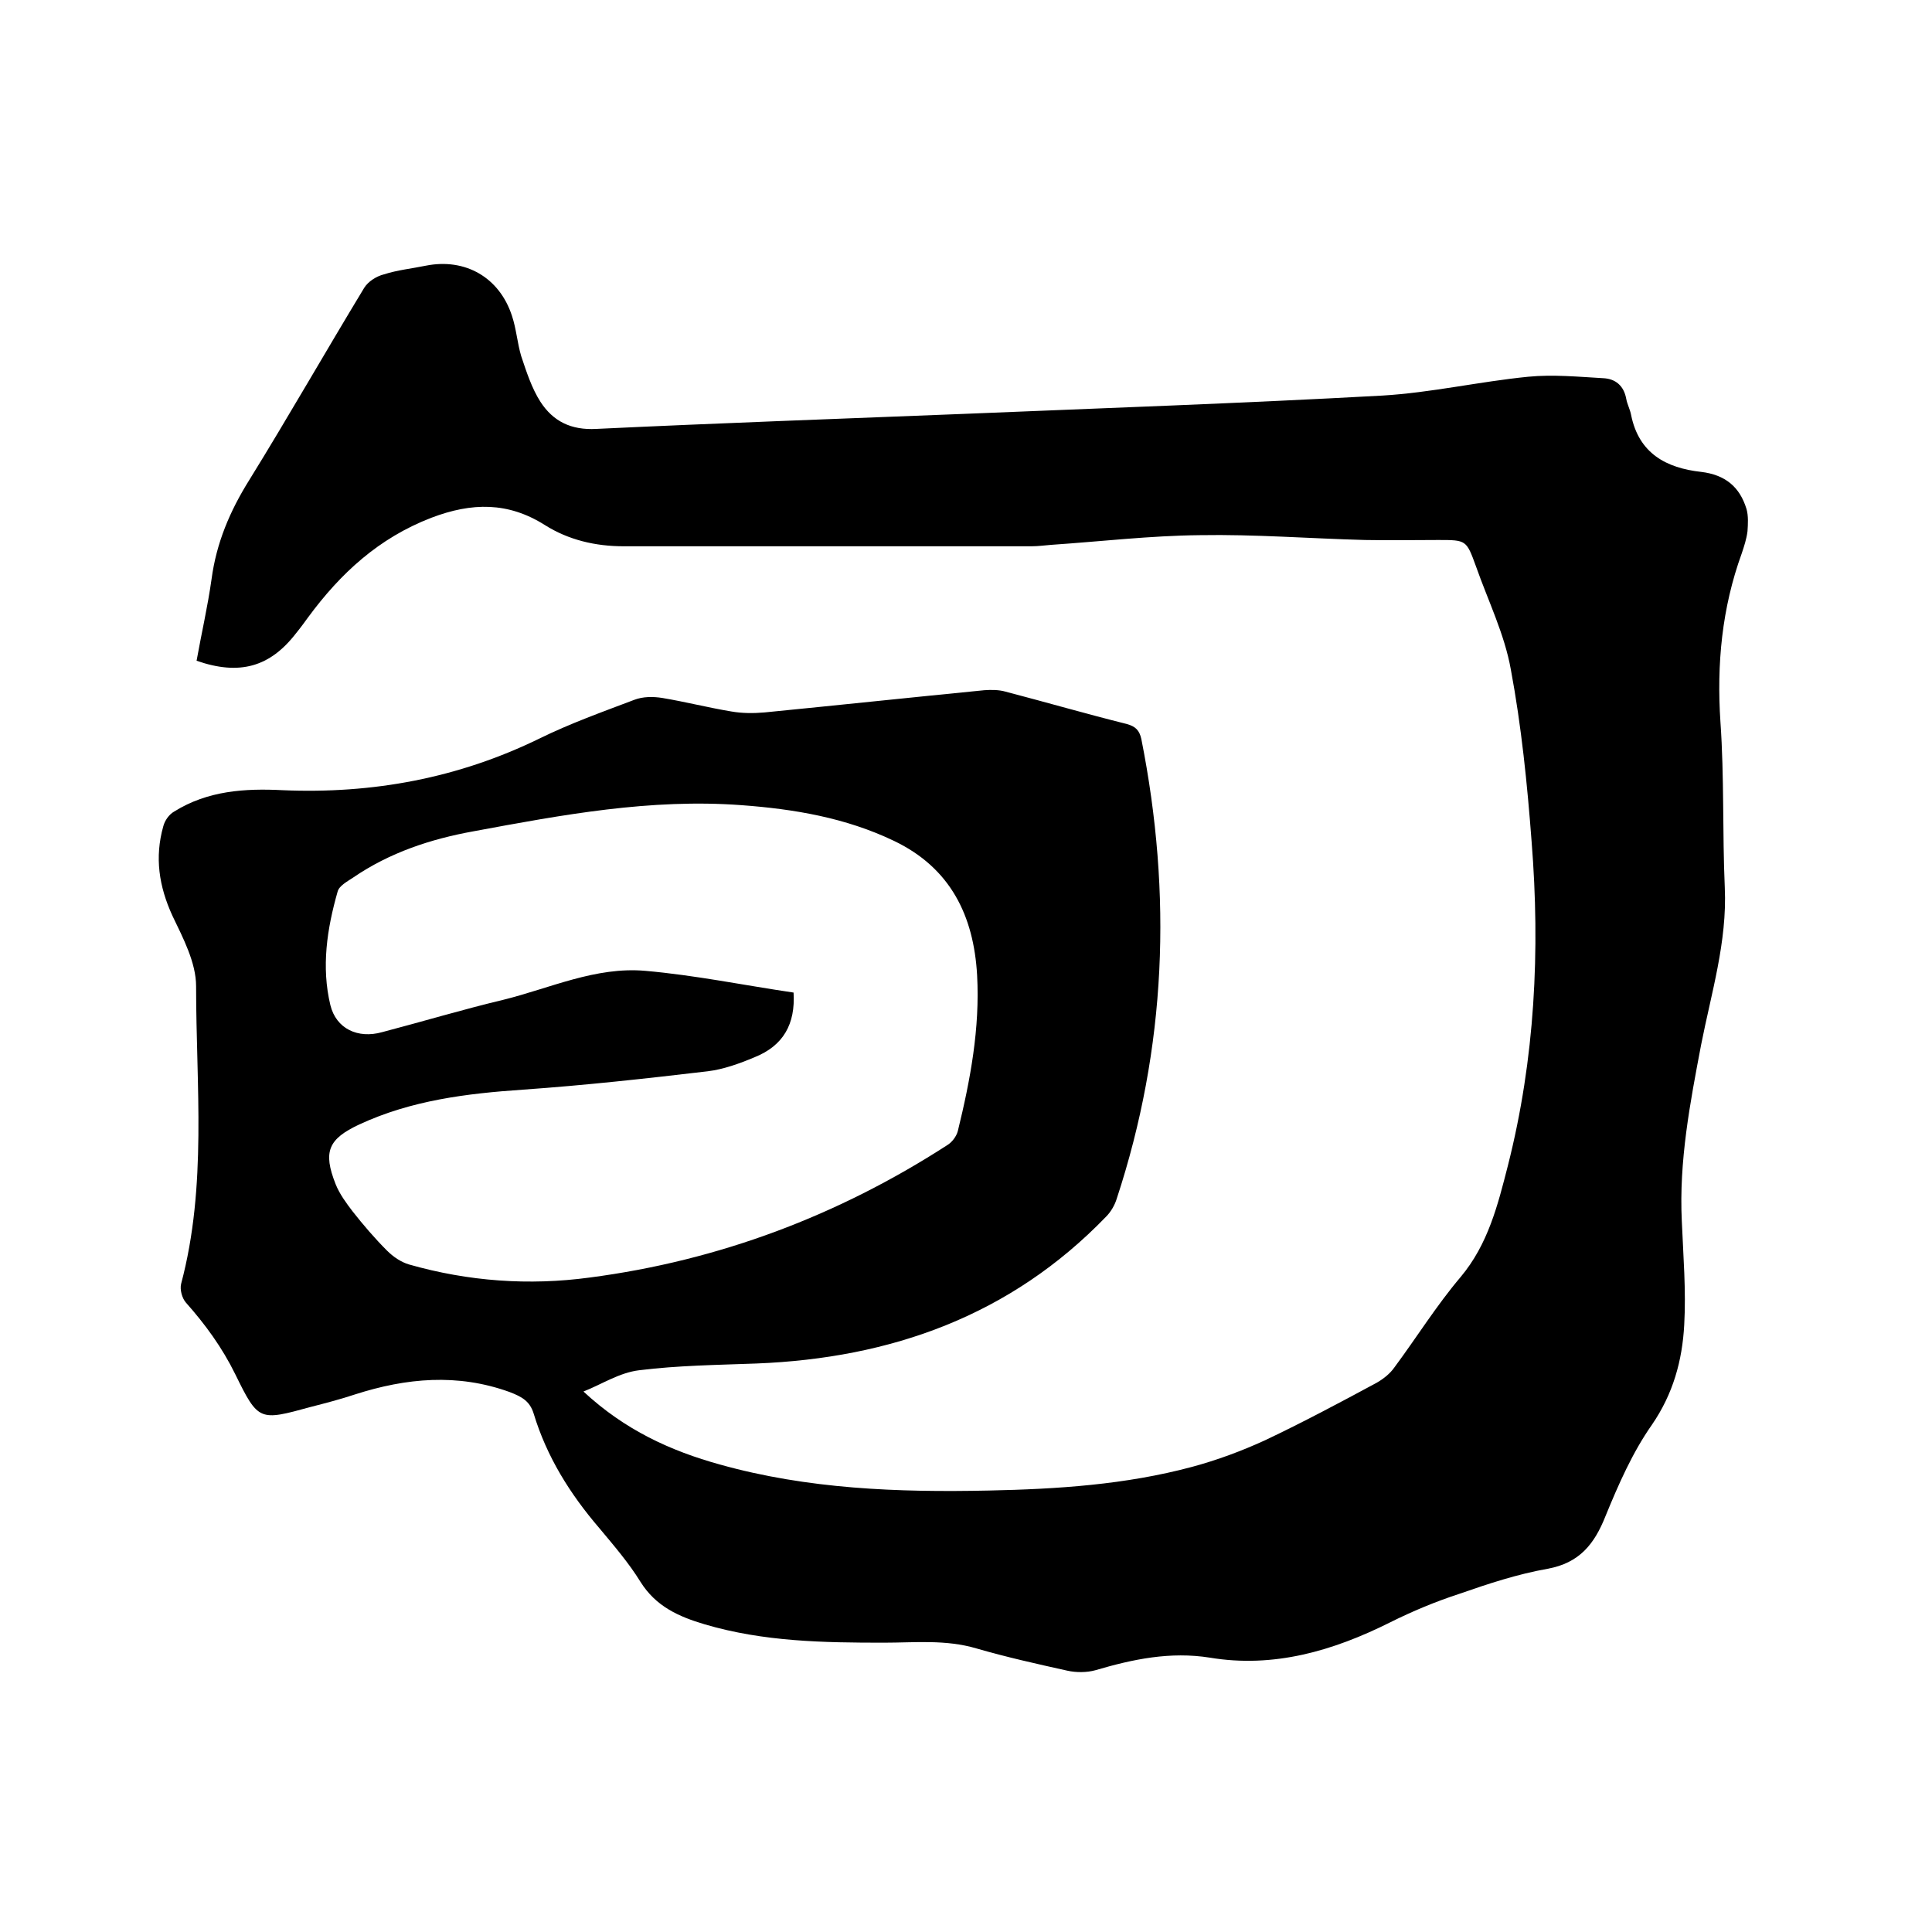
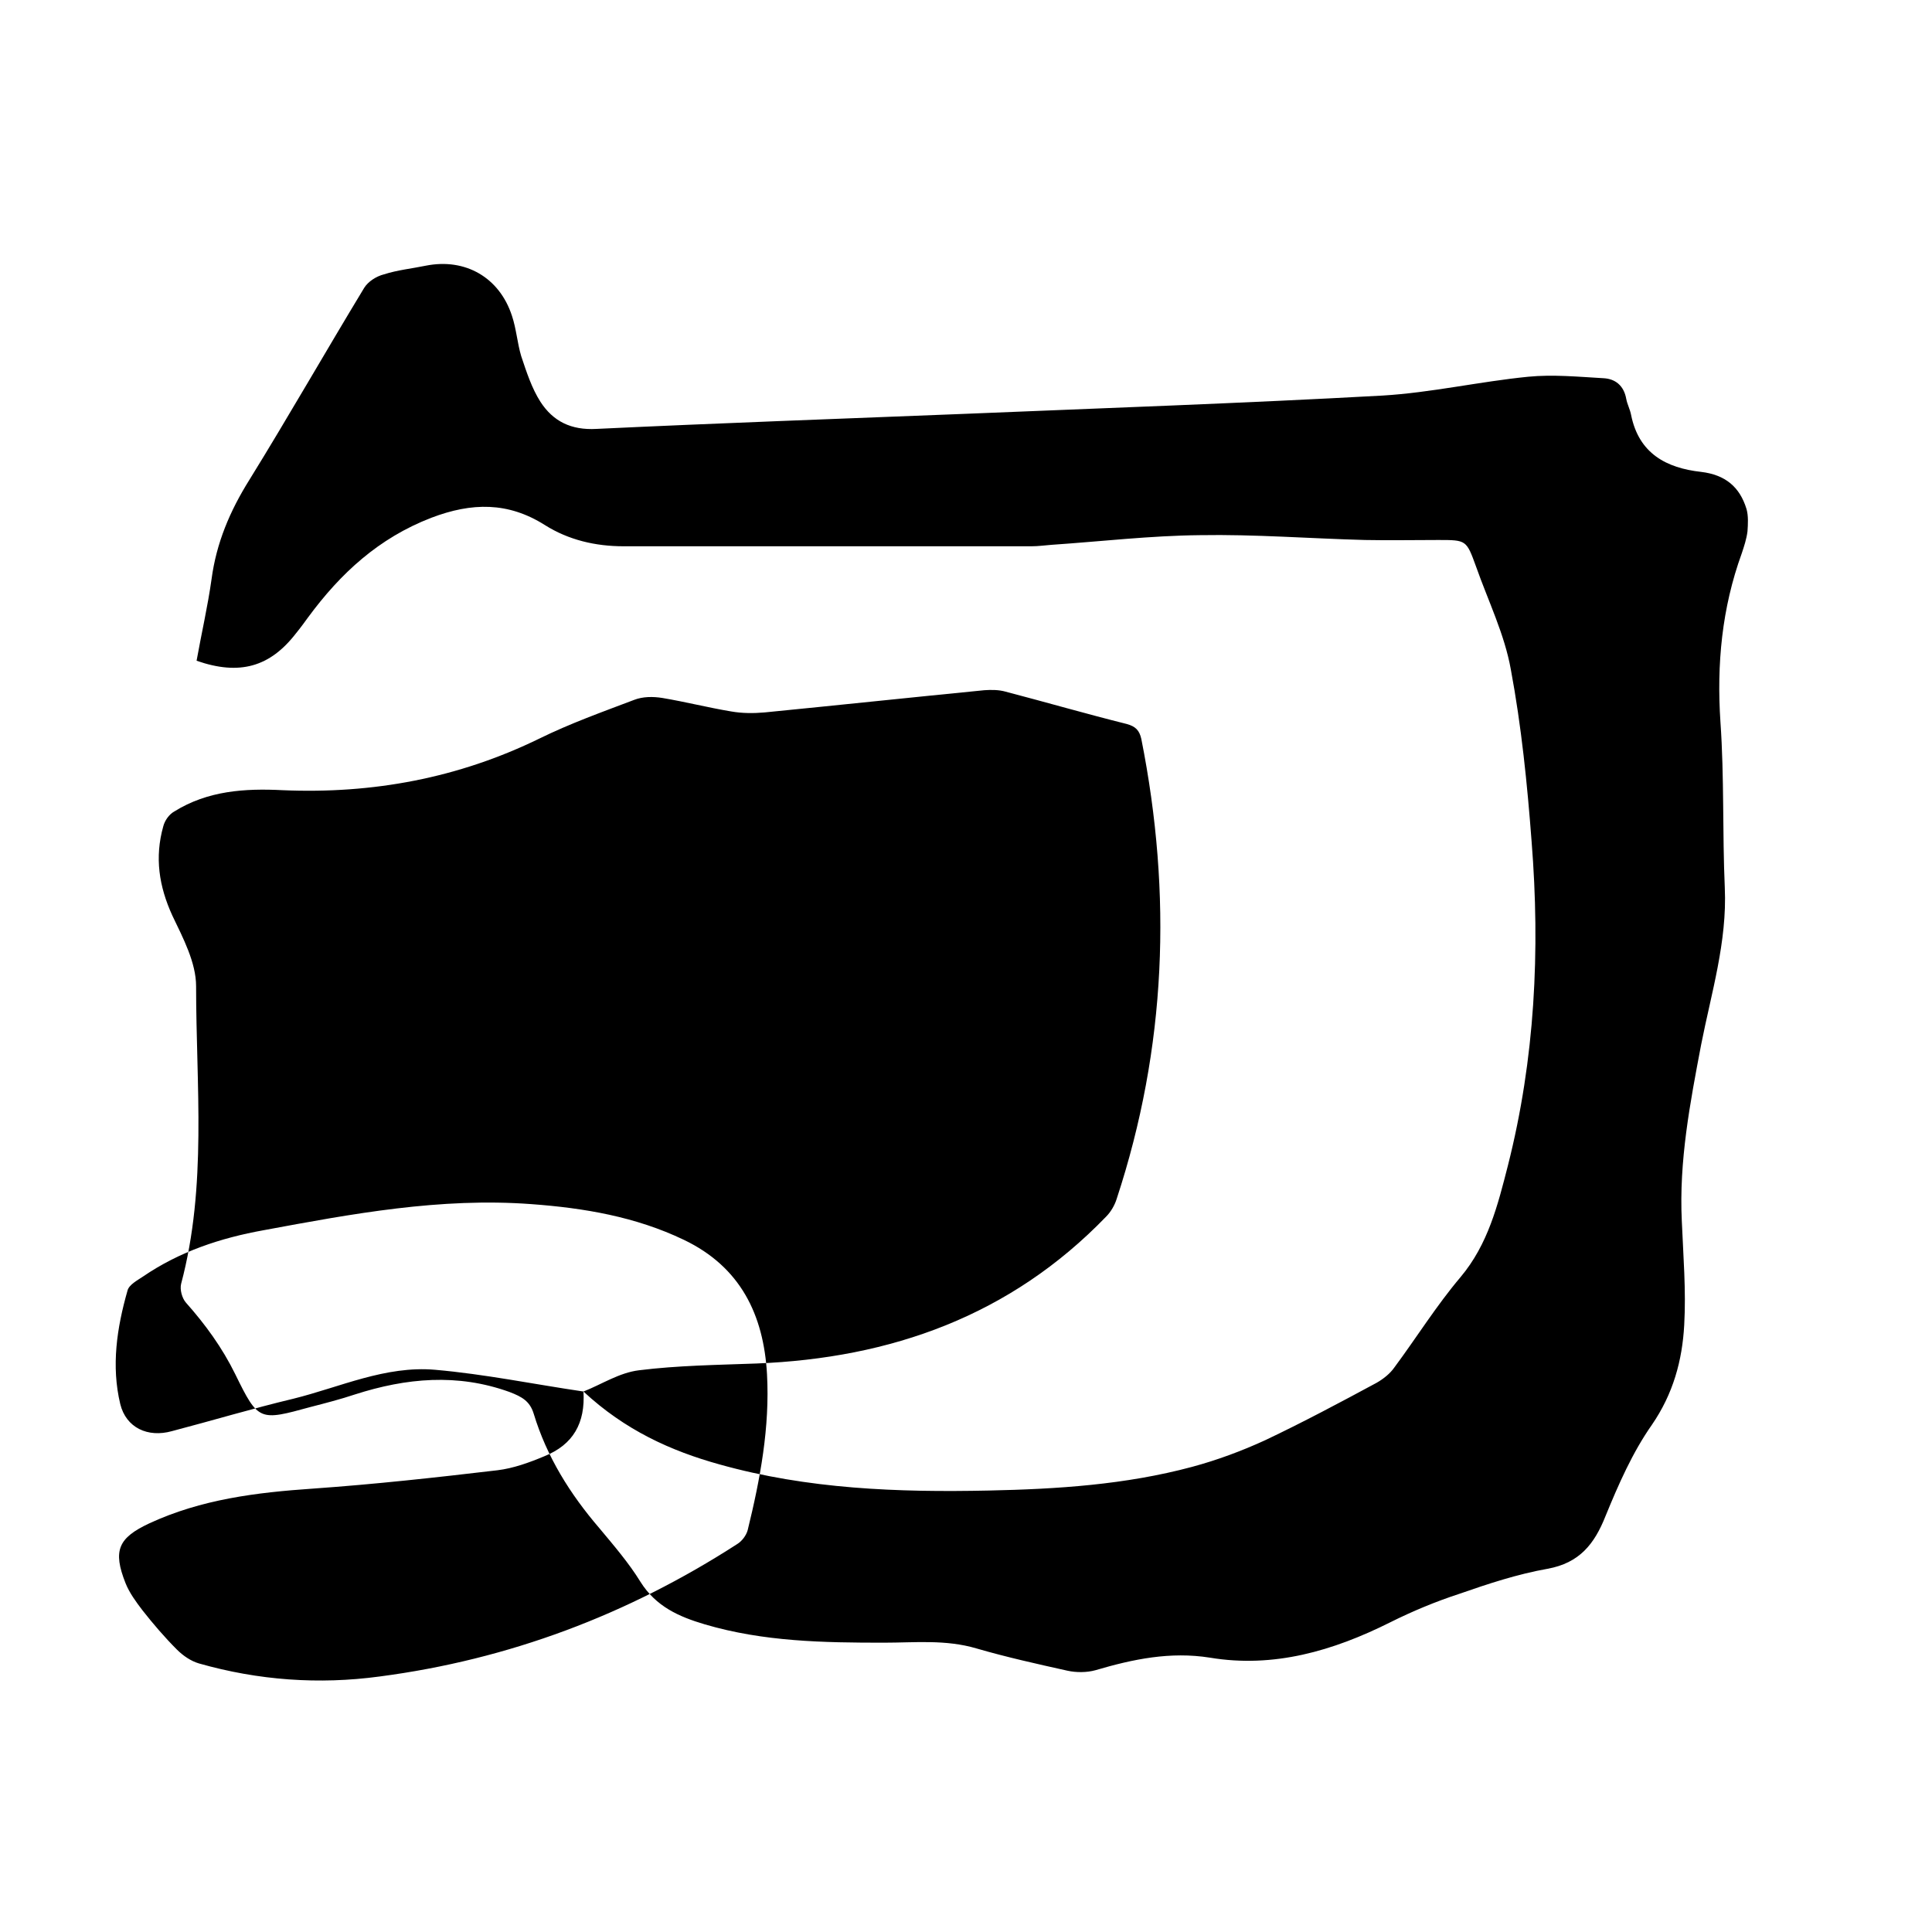
<svg xmlns="http://www.w3.org/2000/svg" enable-background="new 0 0 400 400" viewBox="0 0 400 400">
-   <path d="m120.8 288.1c8.6 8 18.1 12.3 28.2 15.1 18.2 5.1 36.9 5.8 55.7 5.4 14.2-.3 28.3-1.2 42.1-4.9 5.2-1.4 10.3-3.3 15.1-5.5 7.8-3.7 15.5-7.8 23.1-11.9 1.4-.8 2.8-1.9 3.7-3.2 4.6-6.2 8.7-12.8 13.7-18.7 5.7-6.8 7.7-14.9 9.8-23.1 5.6-22.1 6.7-44.5 4.9-67.1-.9-11.9-2.1-23.8-4.3-35.6-1.3-7.3-4.7-14.2-7.2-21.3-2-5.5-2-5.5-7.8-5.5-5.1 0-10.2.1-15.2 0-11.4-.3-22.8-1.2-34.2-1-10.2.1-20.4 1.3-30.7 2-1.4.1-2.7.3-4.1.3-28.2 0-56.3 0-84.5 0-5.8 0-11.4-1.3-16.3-4.4-7.6-4.8-15.1-4.7-23.5-1.5-10.9 4.2-18.8 11.5-25.5 20.6-.8 1.1-1.6 2.2-2.5 3.3-5.4 7-11.7 8.8-20.6 5.7 1-5.6 2.3-11.2 3.1-16.9 1-7.5 3.8-14.1 7.8-20.5 8.1-13.1 15.8-26.6 23.8-39.8.8-1.3 2.5-2.4 4.1-2.8 2.8-.9 5.8-1.2 8.7-1.8 8.1-1.6 15.2 2.4 17.8 10.4.9 2.7 1.1 5.6 1.9 8.3 1.1 3.3 2.2 6.7 4 9.5 2.6 4 6.3 5.9 11.6 5.6 25.3-1.2 50.5-2.1 75.8-3.1 29-1.2 57.9-2.2 86.9-3.8 10.1-.6 20.1-2.9 30.2-3.9 5.1-.5 10.3 0 15.5.3 2.5.1 4.3 1.5 4.8 4.3.2 1.1.8 2.2 1 3.3 1.6 8 7.3 11 14.5 11.8 5 .6 8 3.1 9.4 7.7.4 1.4.3 3.1.2 4.6-.2 1.6-.7 3.1-1.2 4.6-4.1 11.3-5.2 22.9-4.4 34.9.8 11.4.4 22.9.9 34.3.5 11.2-2.8 21.8-4.9 32.5-2.3 12.1-4.6 24.1-4 36.5.3 7.2.9 14.4.5 21.5-.4 7.4-2.3 14.3-6.7 20.7-4 5.7-6.9 12.3-9.6 18.9-2.3 5.8-5.4 9.7-12 10.9-6.2 1.1-12.3 3.1-18.3 5.2-4.9 1.6-9.7 3.6-14.3 5.9-11.8 5.9-24.1 9.5-37.3 7.3-8.2-1.3-15.9.3-23.7 2.6-1.8.5-4 .5-5.8.1-6.3-1.4-12.6-2.8-18.8-4.6-6.4-1.9-12.8-1.2-19.2-1.2-12.5 0-24.9-.2-37.1-3.8-5.4-1.6-10.1-3.7-13.3-8.8-2.4-3.9-5.5-7.5-8.5-11.1-6.1-7.1-10.9-14.8-13.6-23.7-.8-2.6-2.4-3.5-5-4.5-10.8-3.9-21.4-2.9-32 .5-3 1-6.1 1.8-9.2 2.6-10.6 2.9-10.8 3-15.6-6.8-2.7-5.5-6.2-10.3-10.2-14.8-.8-.9-1.3-2.7-1-3.9 5.4-20.3 3.1-41 3.1-61.6 0-4.9-2.7-10-4.9-14.6-2.8-6.1-3.7-12.1-1.9-18.5.3-1.2 1.2-2.5 2.3-3.1 6.9-4.3 14.6-4.8 22.4-4.4 18.7.8 36.4-2.5 53.2-10.7 6.3-3.1 13-5.5 19.6-8 1.8-.7 3.9-.7 5.8-.4 4.8.8 9.5 2 14.3 2.8 2.3.4 4.6.4 6.9.2 15.2-1.5 30.3-3.1 45.5-4.6 1.4-.1 3-.1 4.4.3 8.4 2.2 16.7 4.6 25.1 6.7 1.8.5 2.6 1.3 3 3.1 6.4 32.2 5.2 63.9-5.1 95.2-.4 1.3-1.2 2.7-2.2 3.7-19.8 20.5-44.5 29.3-72.4 30.4-8.1.3-16.3.4-24.3 1.4-4.1.5-7.7 2.9-11.5 4.4zm43.5-82.6c.4 6.5-2.1 11-8.1 13.4-3.1 1.3-6.4 2.5-9.7 2.9-12.7 1.5-25.4 2.9-38.2 3.8-11.7.8-23.1 2.2-33.9 7.2-6.4 3-7.6 5.6-4.9 12.4.8 2 2.2 3.9 3.5 5.6 2.2 2.8 4.6 5.6 7.1 8.1 1.3 1.3 2.9 2.4 4.6 2.9 12.3 3.5 24.8 4.4 37.4 2.7 26.7-3.5 51.4-12.8 74-27.4 1-.6 1.9-1.8 2.2-2.9 2.6-10.6 4.6-21.3 4-32.3-.7-12.3-5.5-22.2-17.2-27.8-10-4.8-20.7-6.6-31.6-7.4-18.8-1.4-37.1 2-55.4 5.4-8.9 1.6-17.4 4.4-25 9.6-1.2.8-2.9 1.7-3.2 2.9-2.2 7.7-3.4 15.6-1.5 23.5 1.2 4.9 5.7 7 10.7 5.6 8.4-2.2 16.7-4.7 25.1-6.7 9.7-2.4 19.1-6.9 29.4-6s20.5 3 30.7 4.5z" />
+   <path d="m120.8 288.1c8.6 8 18.1 12.3 28.2 15.1 18.2 5.1 36.9 5.8 55.7 5.4 14.2-.3 28.3-1.2 42.1-4.9 5.2-1.4 10.3-3.3 15.1-5.5 7.8-3.7 15.5-7.8 23.1-11.9 1.4-.8 2.8-1.9 3.7-3.2 4.6-6.2 8.7-12.8 13.7-18.7 5.7-6.8 7.7-14.9 9.8-23.1 5.6-22.1 6.7-44.5 4.9-67.1-.9-11.9-2.1-23.8-4.3-35.6-1.3-7.3-4.7-14.2-7.2-21.3-2-5.5-2-5.5-7.8-5.5-5.1 0-10.2.1-15.2 0-11.4-.3-22.8-1.2-34.2-1-10.2.1-20.4 1.3-30.7 2-1.4.1-2.7.3-4.1.3-28.2 0-56.3 0-84.5 0-5.8 0-11.4-1.3-16.3-4.4-7.6-4.8-15.1-4.7-23.5-1.5-10.9 4.2-18.8 11.5-25.5 20.6-.8 1.1-1.6 2.2-2.5 3.3-5.4 7-11.7 8.8-20.6 5.7 1-5.6 2.3-11.2 3.1-16.9 1-7.5 3.8-14.1 7.8-20.5 8.1-13.1 15.8-26.6 23.8-39.8.8-1.3 2.5-2.4 4.1-2.8 2.8-.9 5.8-1.2 8.7-1.8 8.1-1.6 15.2 2.4 17.8 10.4.9 2.7 1.1 5.6 1.9 8.3 1.1 3.3 2.2 6.7 4 9.5 2.6 4 6.3 5.9 11.6 5.6 25.3-1.2 50.5-2.1 75.8-3.1 29-1.2 57.9-2.2 86.9-3.8 10.1-.6 20.1-2.9 30.2-3.9 5.1-.5 10.3 0 15.5.3 2.5.1 4.3 1.5 4.8 4.3.2 1.1.8 2.2 1 3.3 1.6 8 7.3 11 14.5 11.8 5 .6 8 3.1 9.4 7.7.4 1.4.3 3.1.2 4.6-.2 1.6-.7 3.1-1.2 4.6-4.1 11.3-5.2 22.9-4.4 34.9.8 11.4.4 22.9.9 34.3.5 11.2-2.8 21.8-4.9 32.5-2.3 12.1-4.6 24.1-4 36.5.3 7.2.9 14.4.5 21.5-.4 7.4-2.3 14.3-6.7 20.7-4 5.7-6.9 12.3-9.6 18.9-2.3 5.8-5.4 9.7-12 10.9-6.2 1.1-12.3 3.1-18.3 5.2-4.9 1.6-9.7 3.6-14.3 5.9-11.8 5.9-24.1 9.5-37.3 7.3-8.2-1.3-15.9.3-23.7 2.6-1.8.5-4 .5-5.8.1-6.3-1.4-12.6-2.8-18.8-4.6-6.4-1.9-12.8-1.2-19.2-1.2-12.5 0-24.9-.2-37.1-3.8-5.4-1.6-10.1-3.7-13.3-8.8-2.4-3.9-5.5-7.5-8.5-11.1-6.1-7.1-10.9-14.8-13.6-23.7-.8-2.6-2.4-3.5-5-4.5-10.8-3.9-21.4-2.9-32 .5-3 1-6.1 1.8-9.2 2.6-10.6 2.9-10.8 3-15.6-6.8-2.7-5.5-6.2-10.3-10.2-14.8-.8-.9-1.3-2.7-1-3.9 5.4-20.3 3.1-41 3.1-61.6 0-4.9-2.7-10-4.9-14.6-2.8-6.1-3.7-12.1-1.9-18.5.3-1.2 1.2-2.5 2.3-3.1 6.9-4.3 14.6-4.8 22.4-4.4 18.7.8 36.4-2.5 53.2-10.7 6.3-3.1 13-5.5 19.6-8 1.8-.7 3.9-.7 5.8-.4 4.8.8 9.5 2 14.3 2.8 2.3.4 4.6.4 6.9.2 15.2-1.5 30.3-3.1 45.5-4.6 1.4-.1 3-.1 4.4.3 8.4 2.2 16.7 4.6 25.1 6.7 1.8.5 2.6 1.3 3 3.1 6.4 32.2 5.2 63.9-5.1 95.2-.4 1.3-1.2 2.7-2.2 3.7-19.8 20.5-44.5 29.3-72.4 30.4-8.1.3-16.3.4-24.3 1.4-4.1.5-7.7 2.9-11.5 4.4zc.4 6.5-2.1 11-8.1 13.4-3.1 1.3-6.4 2.5-9.7 2.9-12.7 1.5-25.4 2.9-38.2 3.8-11.7.8-23.1 2.2-33.9 7.2-6.4 3-7.6 5.6-4.9 12.4.8 2 2.2 3.9 3.5 5.6 2.2 2.8 4.6 5.6 7.1 8.1 1.3 1.3 2.9 2.4 4.6 2.9 12.3 3.5 24.8 4.4 37.4 2.7 26.7-3.5 51.4-12.8 74-27.4 1-.6 1.9-1.8 2.2-2.9 2.6-10.6 4.6-21.3 4-32.3-.7-12.3-5.5-22.2-17.2-27.8-10-4.8-20.7-6.6-31.6-7.4-18.8-1.4-37.1 2-55.4 5.4-8.9 1.6-17.4 4.4-25 9.6-1.2.8-2.9 1.7-3.2 2.9-2.2 7.7-3.4 15.6-1.5 23.5 1.2 4.9 5.7 7 10.7 5.6 8.4-2.2 16.7-4.7 25.1-6.7 9.7-2.4 19.1-6.9 29.4-6s20.5 3 30.7 4.5z" />
</svg>